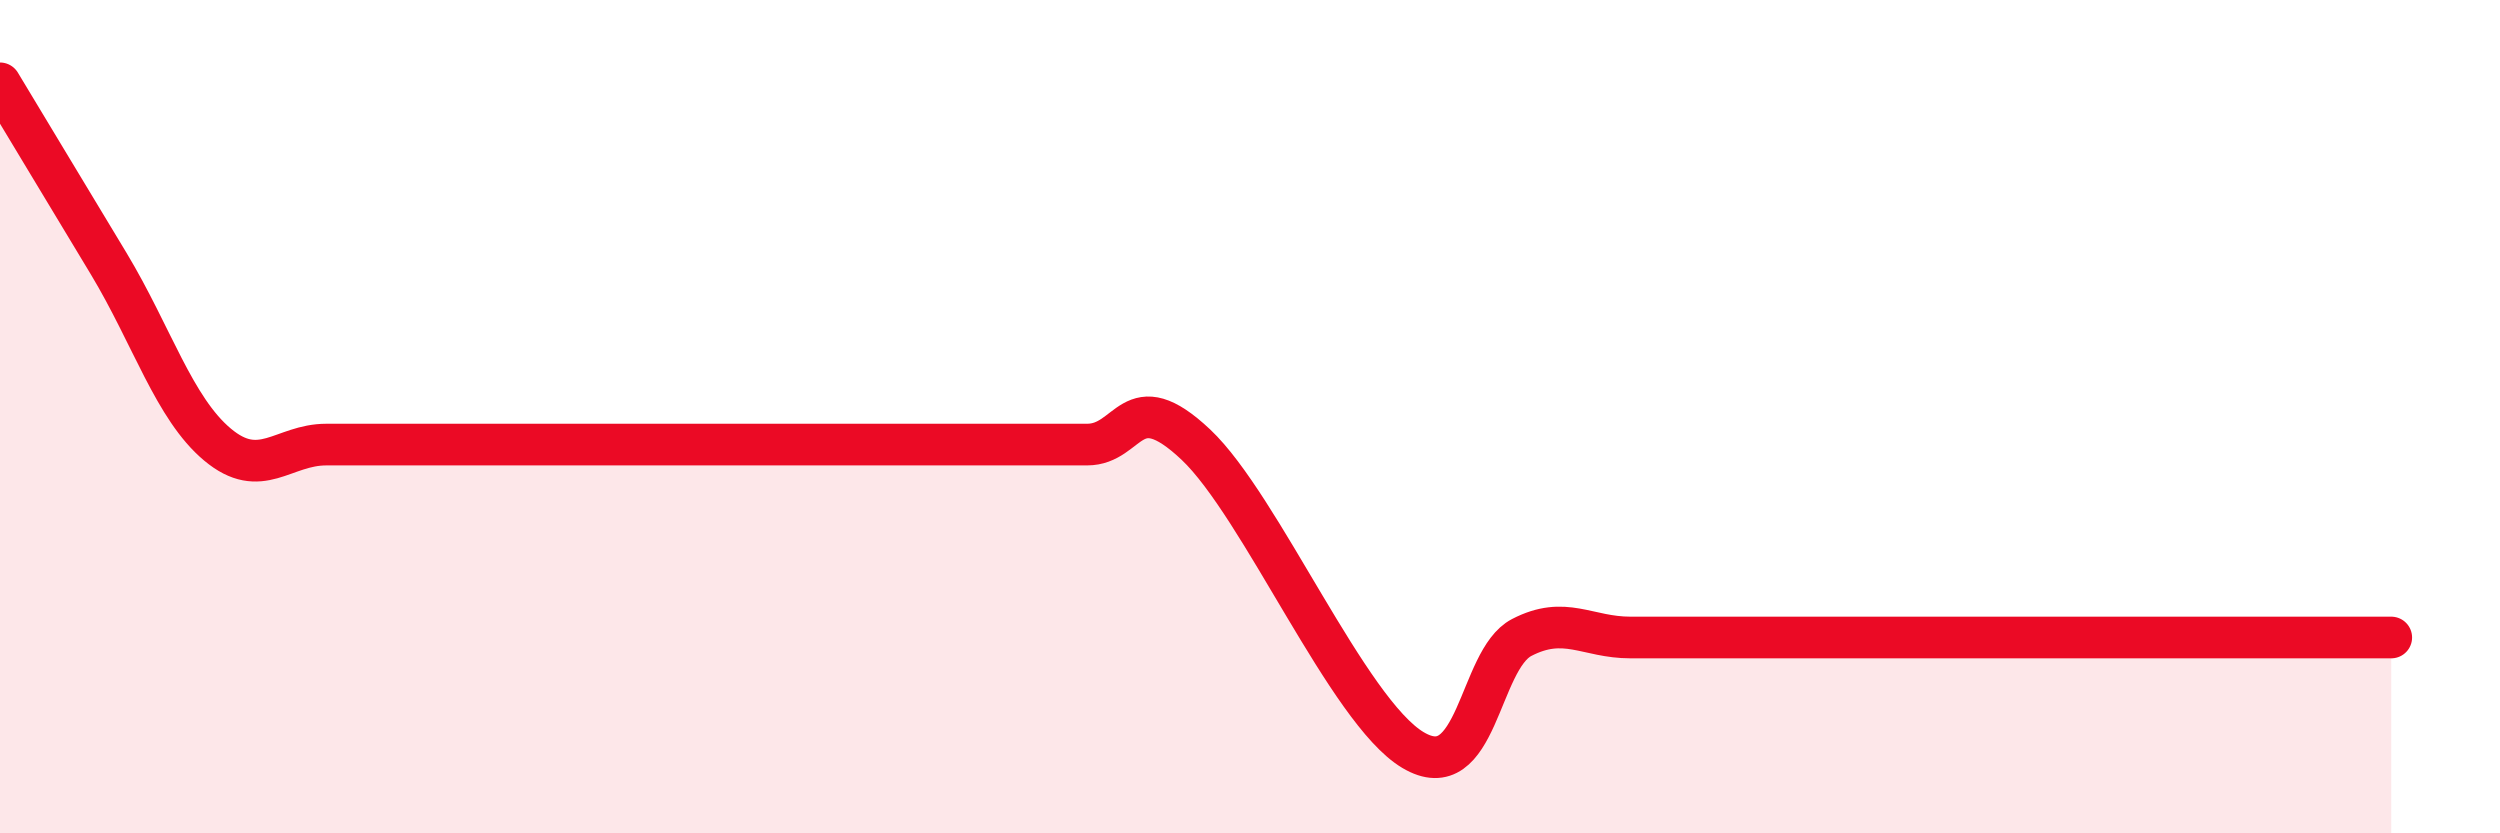
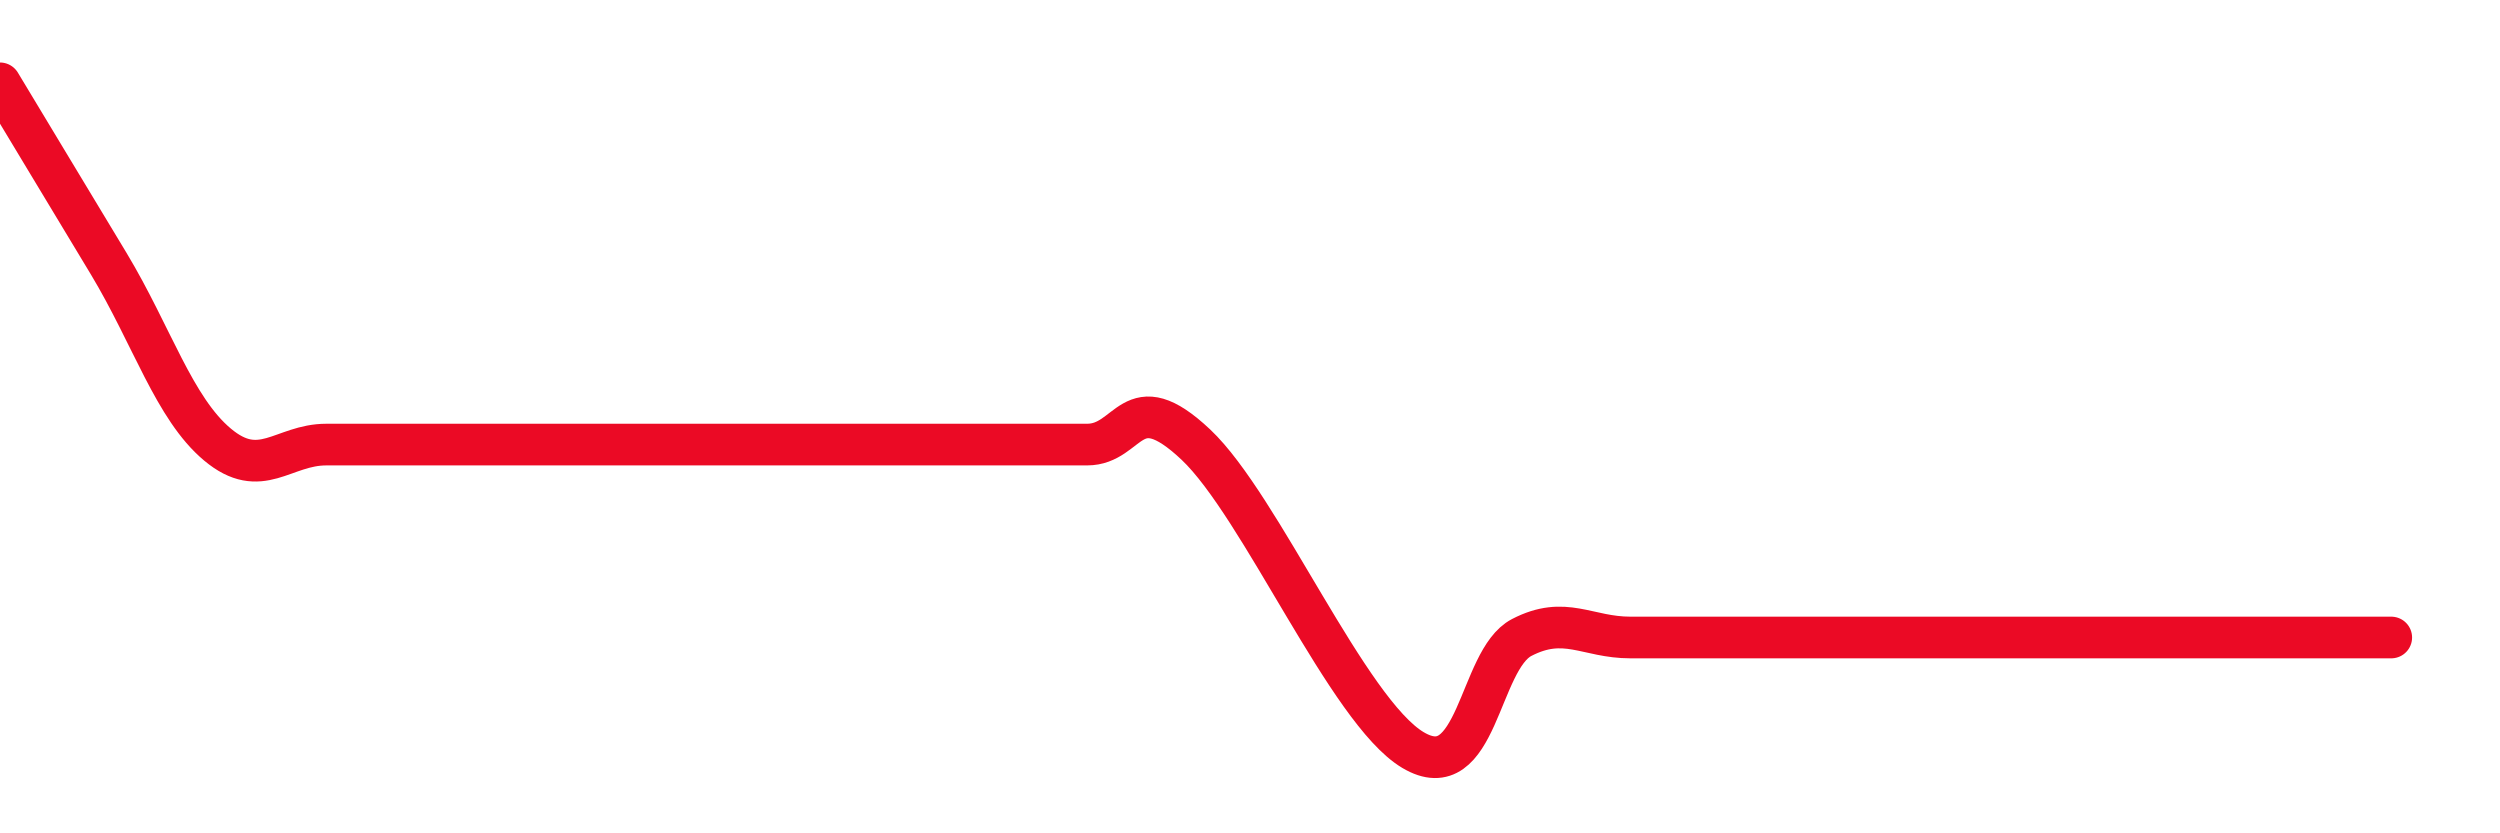
<svg xmlns="http://www.w3.org/2000/svg" width="60" height="20" viewBox="0 0 60 20">
-   <path d="M 0,2 C 0.52,2.87 1.57,4.6 2.61,6.33 C 3.65,8.06 4.18,9.8 5.22,10.67 C 6.26,11.54 6.79,10.67 7.83,10.67 C 8.87,10.67 9.39,10.67 10.43,10.67 C 11.47,10.67 12,10.67 13.04,10.67 C 14.08,10.67 14.61,10.67 15.65,10.67 C 16.69,10.67 17.22,10.67 18.26,10.67 C 19.3,10.67 19.83,10.67 20.87,10.67 C 21.91,10.67 22.44,10.67 23.48,10.67 C 24.52,10.67 25.05,10.67 26.09,10.67 C 27.13,10.67 27.14,9.2 28.7,10.67 C 30.26,12.14 32.35,17.07 33.91,18 C 35.47,18.93 35.48,15.84 36.52,15.3 C 37.56,14.76 38.09,15.3 39.13,15.3 C 40.17,15.3 40.7,15.3 41.74,15.3 C 42.78,15.3 43.31,15.3 44.35,15.3 C 45.39,15.3 45.92,15.3 46.96,15.3 C 48,15.3 48.53,15.3 49.57,15.3 C 50.61,15.3 51.13,15.3 52.17,15.3 C 53.21,15.3 53.74,15.3 54.78,15.3 C 55.82,15.3 56.87,15.3 57.39,15.3L57.39 20L0 20Z" fill="#EB0A25" opacity="0.1" stroke-linecap="round" stroke-linejoin="round" />
  <path d="M 0,2 C 0.52,2.87 1.57,4.6 2.61,6.33 C 3.65,8.06 4.18,9.8 5.22,10.67 C 6.26,11.54 6.79,10.67 7.83,10.67 C 8.87,10.67 9.39,10.67 10.43,10.67 C 11.47,10.67 12,10.67 13.04,10.67 C 14.08,10.67 14.61,10.67 15.65,10.67 C 16.69,10.67 17.22,10.67 18.26,10.67 C 19.3,10.67 19.83,10.67 20.87,10.67 C 21.91,10.67 22.44,10.67 23.48,10.67 C 24.52,10.67 25.05,10.67 26.09,10.67 C 27.13,10.67 27.14,9.2 28.7,10.67 C 30.26,12.14 32.35,17.07 33.91,18 C 35.47,18.93 35.48,15.84 36.52,15.3 C 37.56,14.76 38.09,15.3 39.13,15.3 C 40.17,15.3 40.7,15.3 41.74,15.3 C 42.78,15.3 43.31,15.3 44.35,15.3 C 45.39,15.3 45.92,15.3 46.96,15.3 C 48,15.3 48.53,15.3 49.57,15.3 C 50.61,15.3 51.13,15.3 52.17,15.3 C 53.21,15.3 53.74,15.3 54.78,15.3 C 55.82,15.3 56.87,15.3 57.39,15.3" stroke="#EB0A25" stroke-width="1" fill="none" stroke-linecap="round" stroke-linejoin="round" />
</svg>